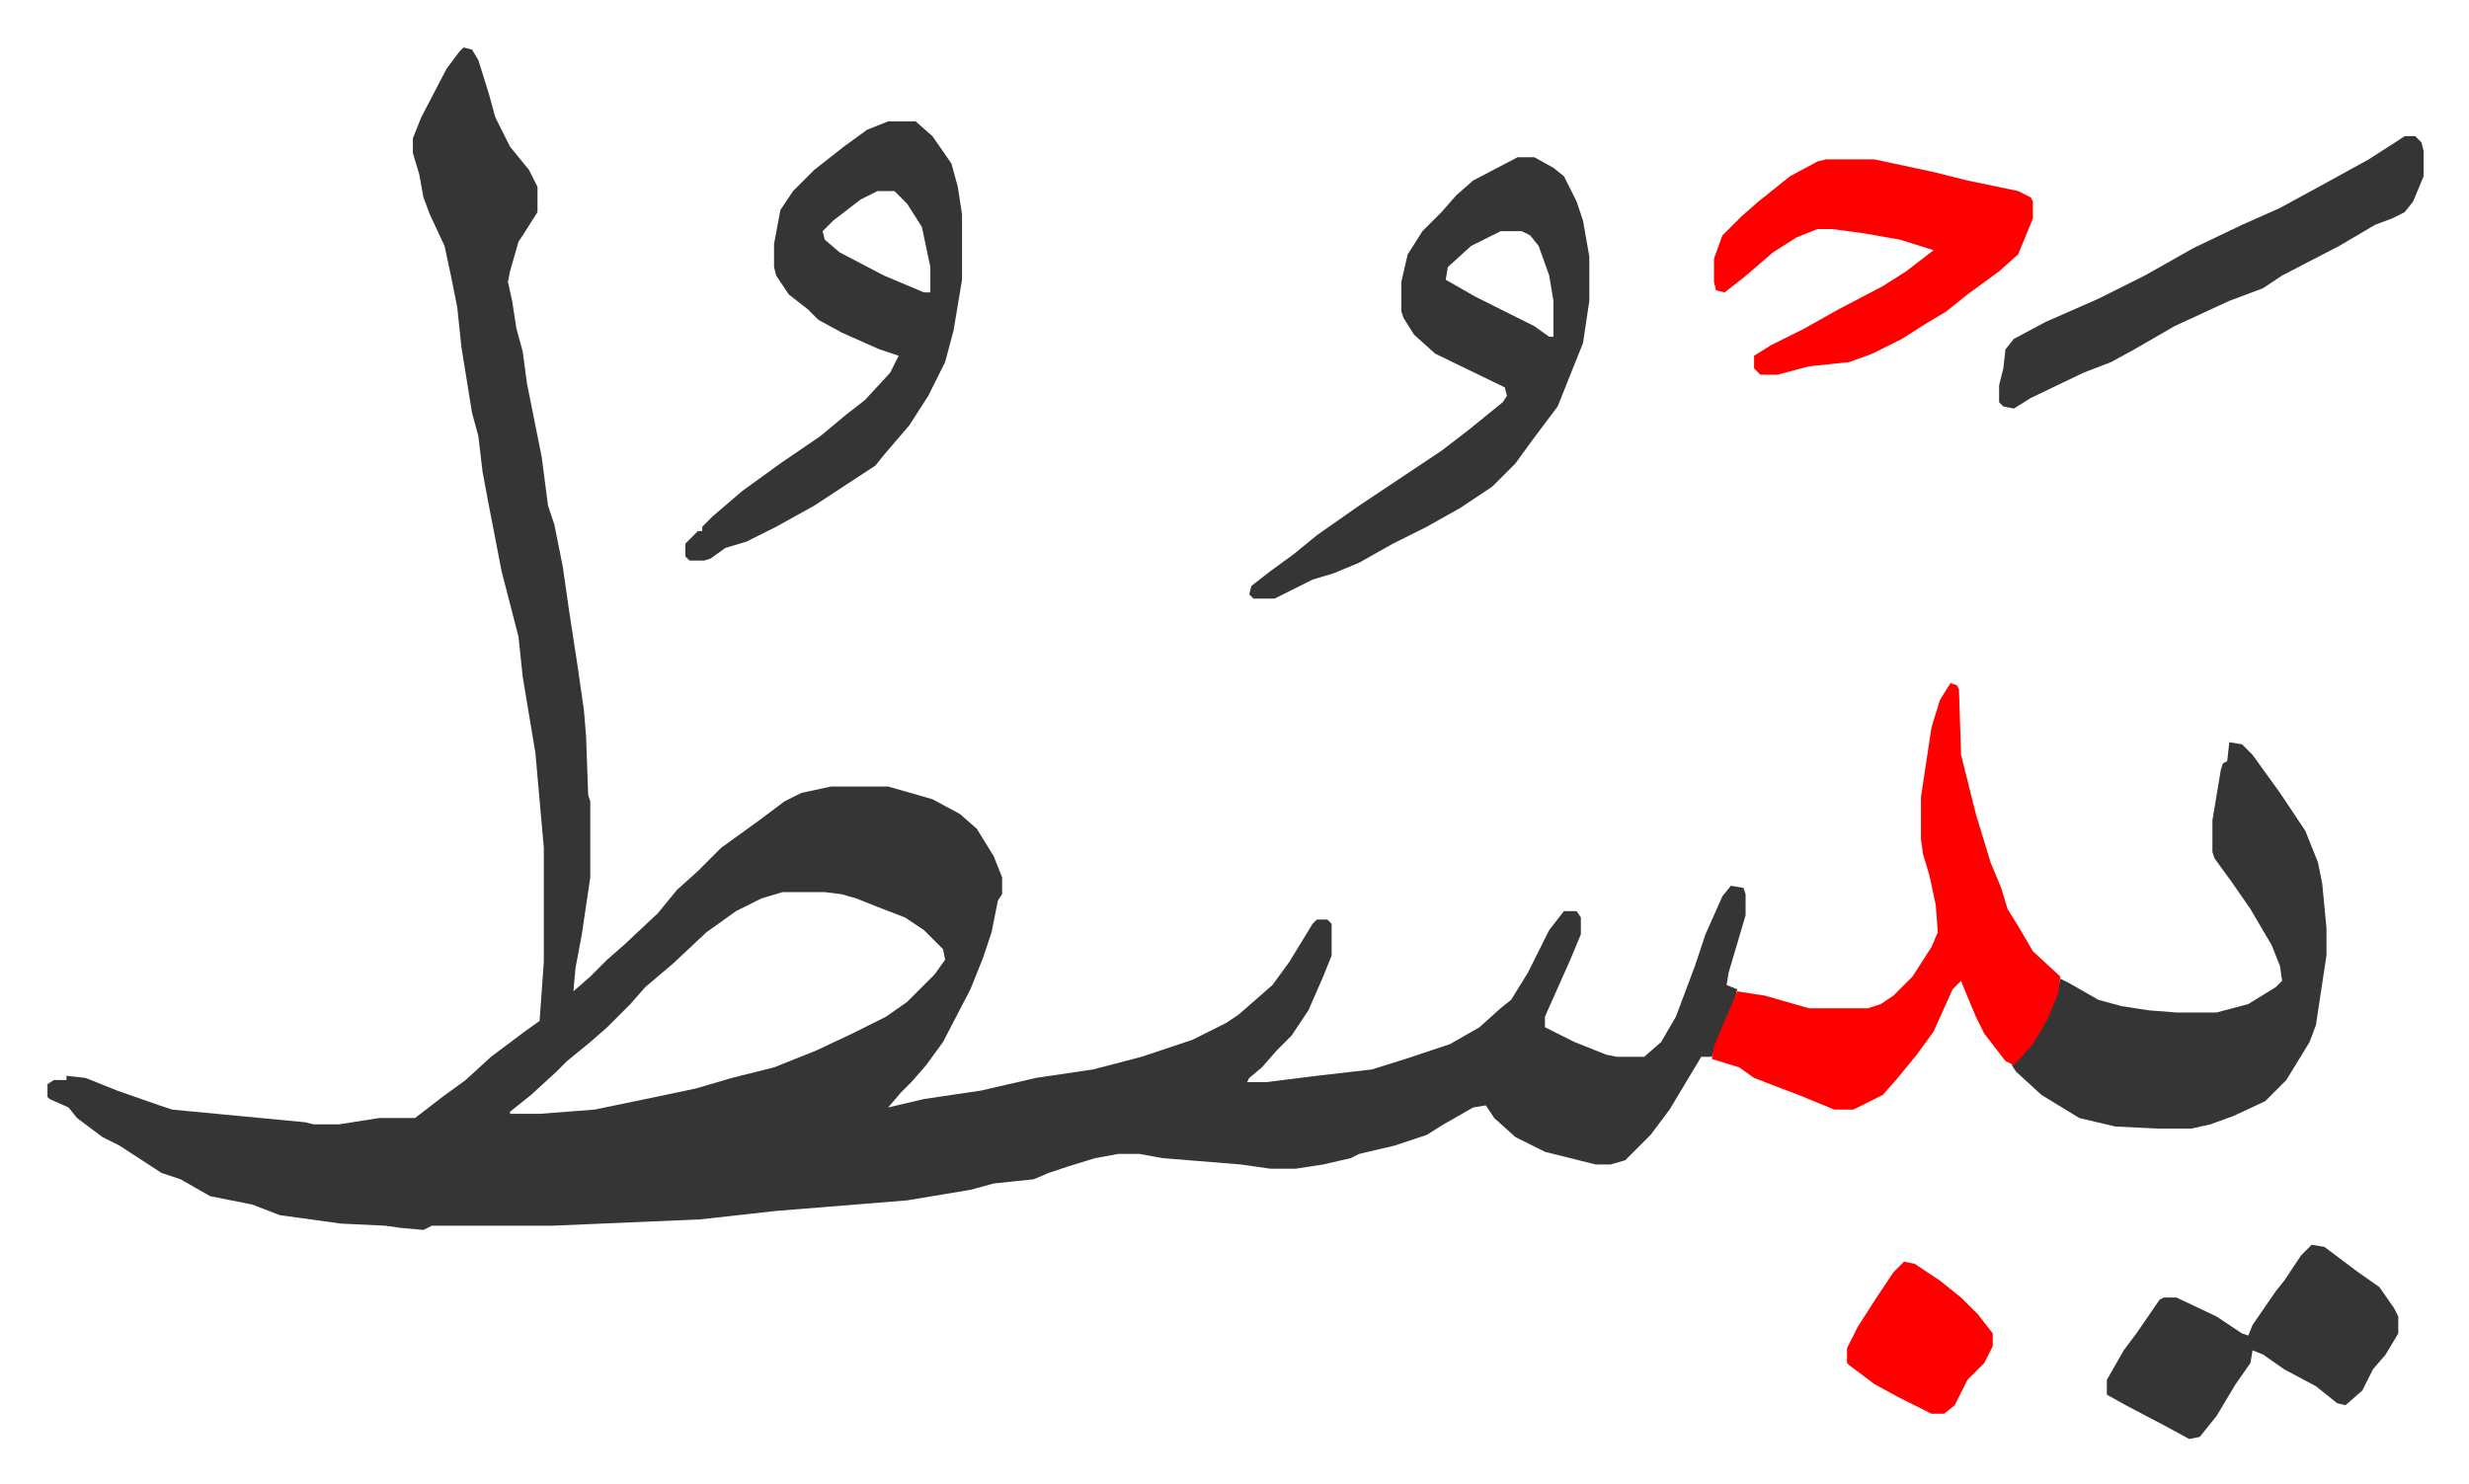
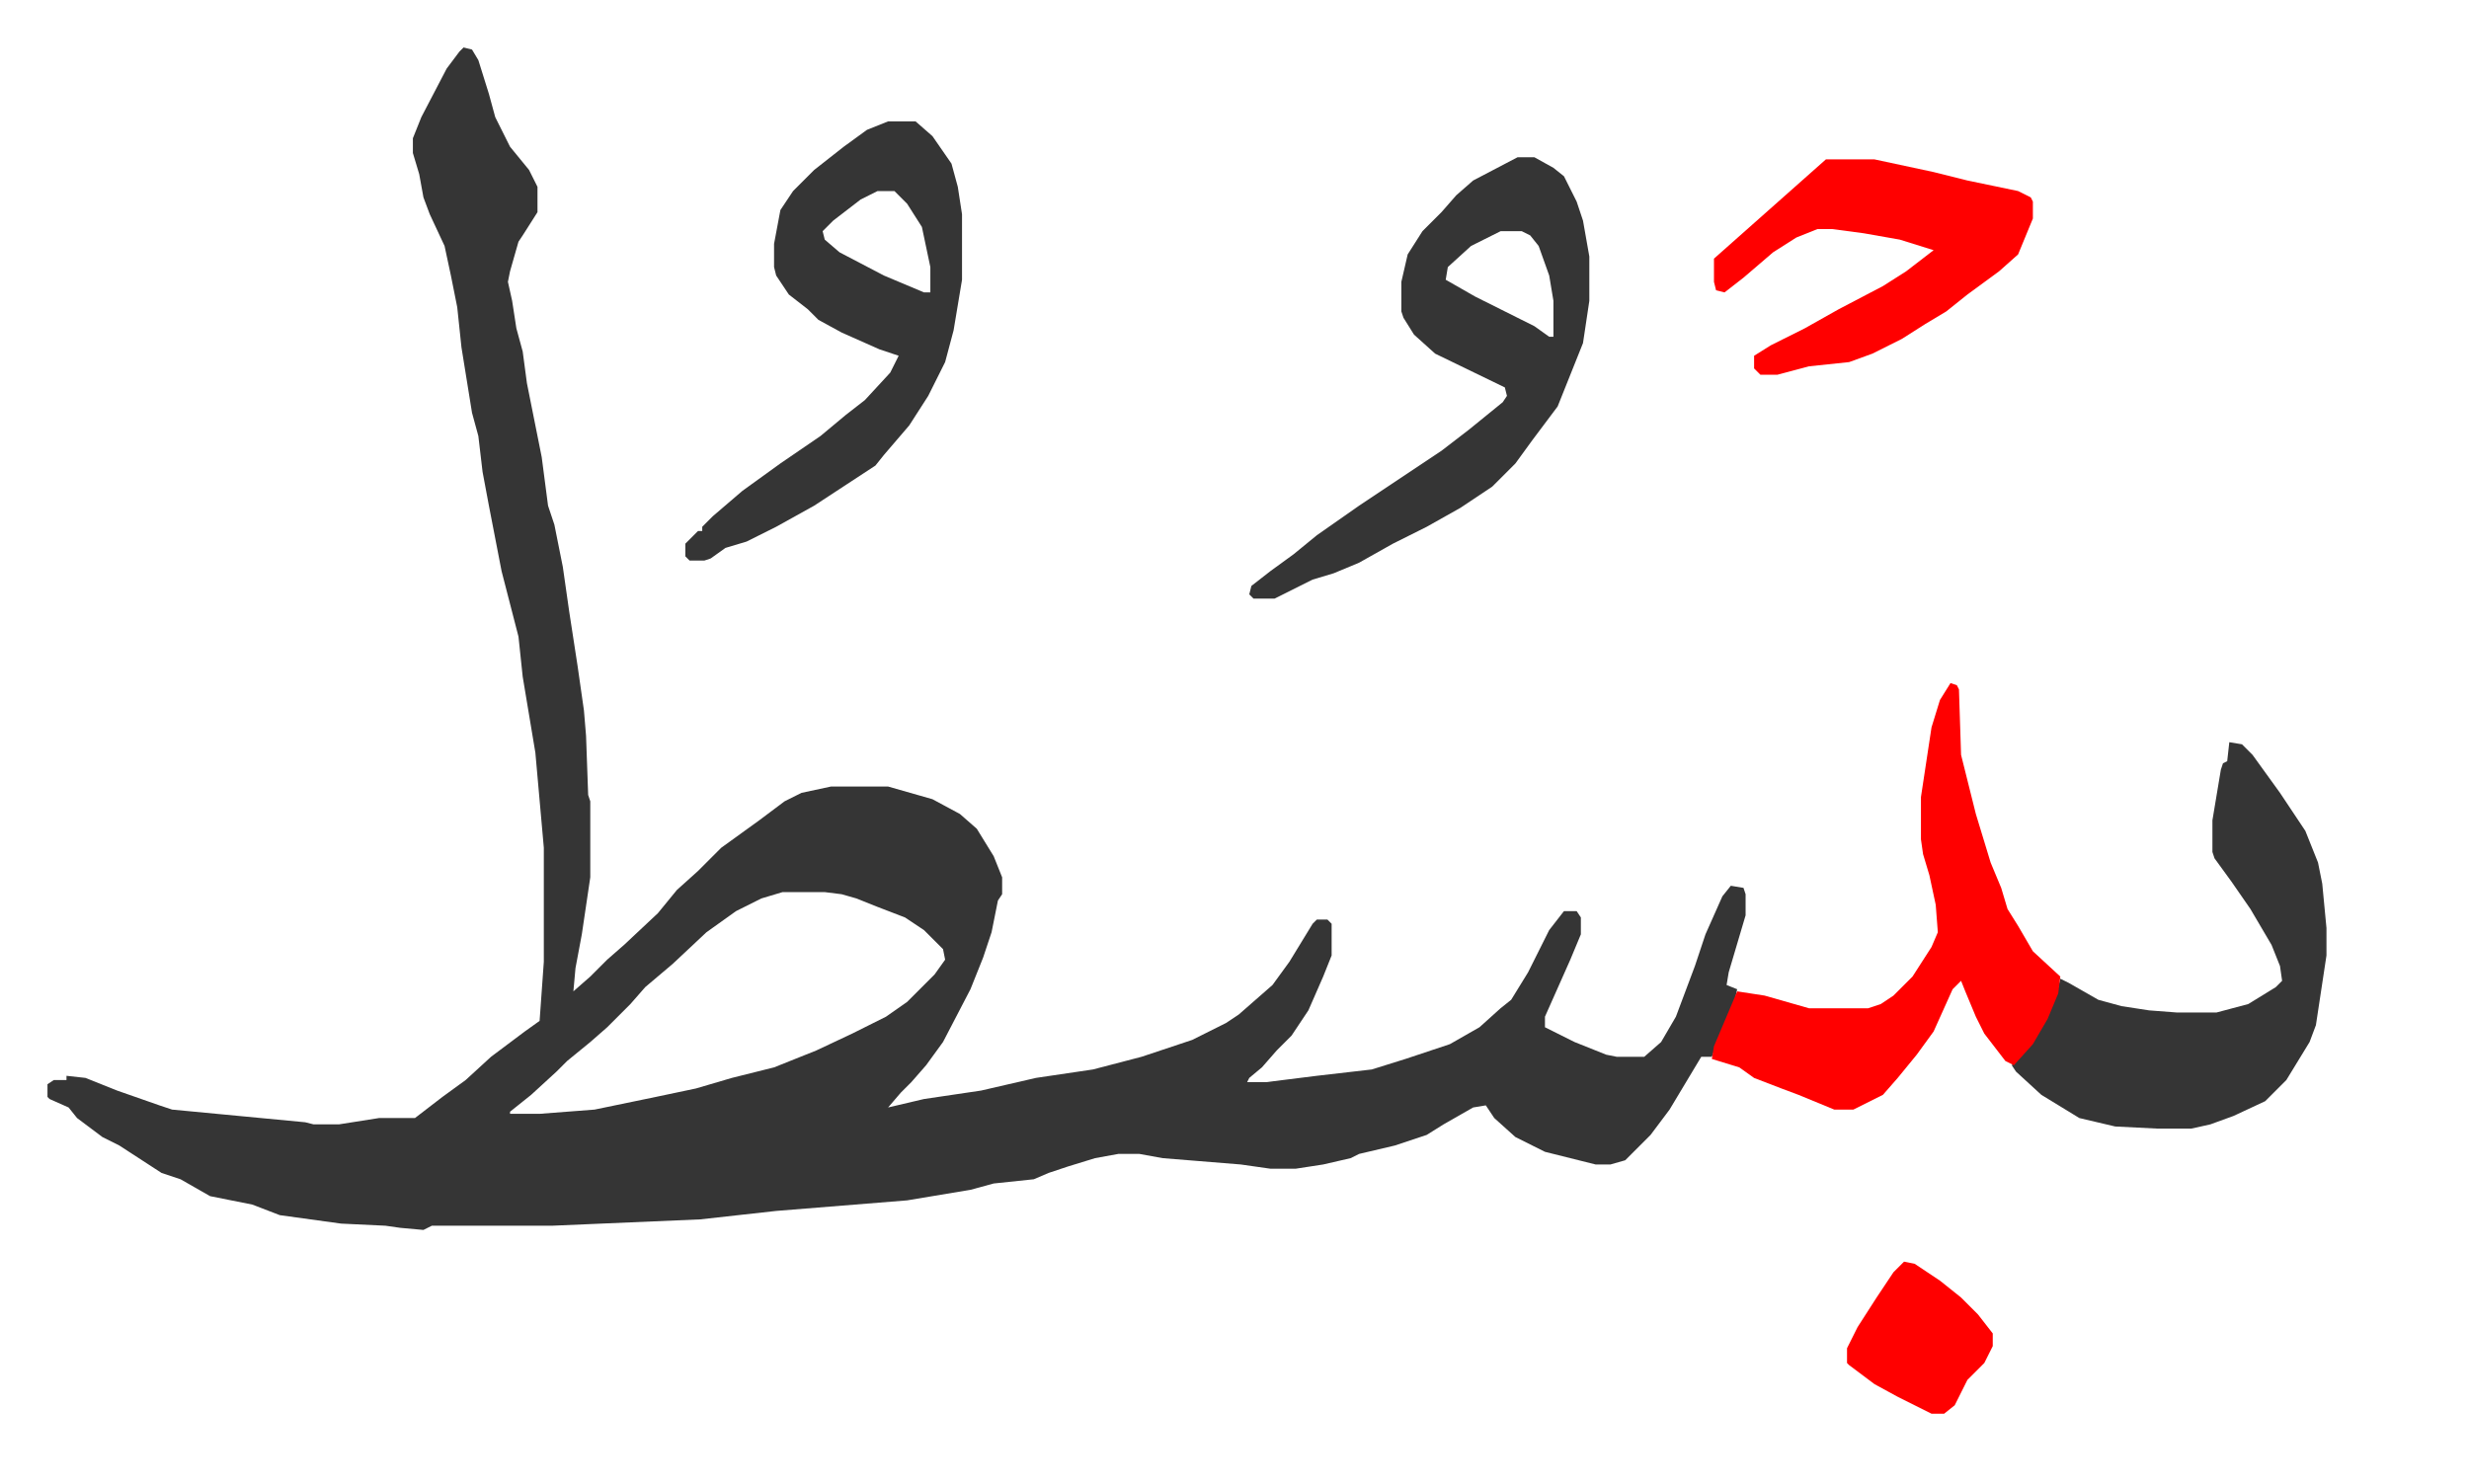
<svg xmlns="http://www.w3.org/2000/svg" role="img" viewBox="-22.48 434.52 1168.96 702.96">
  <path fill="#353535" id="rule_normal" d="M197 457l4 1 3 5 5 16 3 11 7 14 9 11 4 8v12l-7 11-2 3-4 14-1 5 2 9 2 13 3 11 2 15 5 25 2 10 3 23 3 9 4 20 3 21 4 26 3 21 1 12 1 28 1 3v36l-4 27-3 16-1 11 8-7 8-8 8-7 16-15 9-11 10-9 11-11 18-13 12-9 8-4 14-3h27l21 6 13 7 8 7 8 13 4 10v8l-2 3-3 15-4 12-6 15-13 25-8 11-7 8-5 5-6 7 17-4 27-4 26-6 27-4 23-6 24-8 16-8 6-4 8-7 8-7 8-11 11-18 2-2h5l2 2v15l-4 10-7 16-8 12-7 7-7 8-6 5-1 2h9l24-3 26-3 16-5 21-7 14-8 10-9 5-4 8-13 5-10 5-10 7-9h6l2 3v8l-5 12-12 27v5l14 7 15 6 5 1h13l8-7 7-12 9-24 5-15 8-18 4-5 6 1 1 3v10l-8 27-1 6 5 2-1 5-11 27h-5l-15 25-9 12-12 12-7 2h-7l-24-6-14-7-10-9-4-6-6 1-14 8-8 5-15 5-17 4-4 2-13 3-13 2h-12l-14-2-37-3-11-2h-10l-11 2-13 4-9 3-7 3-19 2-11 3-30 5-62 5-36 4-70 3h-57l-4 2-11-1-7-1-21-1-29-4-13-5-20-4-14-8-9-3-20-13-8-4-12-9-4-5-9-4-1-1v-6l3-2h6v-2l9 1 15 6 20 7 6 2 63 6 4 1h12l19-3h17l13-10 11-8 12-11 16-12 7-5 2-28v-54l-4-45-6-36-2-19-8-31-6-31-3-16-2-17-3-11-5-31-2-19-3-15-3-14-7-15-3-8-2-11-3-10v-7l4-10 12-23 6-8zm151 400l-10 3-12 6-14 10-16 15-13 11-7 8-11 11-8 7-11 9-5 5-12 11-10 8v1h14l26-2 29-6 19-4 17-5 20-5 20-8 17-8 16-8 10-7 13-13 5-7-1-5-9-9-9-6-13-5-10-4-7-2-8-1zm685-71l6 1 5 5 13 18 12 18 6 15 2 10 2 21v13l-5 33-3 8-11 18-10 10-15 7-11 4-9 2h-16l-20-1-17-4-18-11-12-11-2-3 9-10 8-14 5-13 1-4 4 2 14 8 11 3 13 2 13 1h19l15-4 13-8 3-3-1-7-4-10-10-17-9-13-8-11-1-3v-15l4-24 1-3 2-1z" />
  <path fill="#353535" id="rule_normal" d="M696 509h8l9 5 5 4 6 12 3 9 3 17v21l-3 20-12 30-12 16-8 11-11 11-15 10-16 9-16 8-16 9-12 5-10 3-18 9h-10l-2-2 1-4 9-7 11-8 11-9 20-14 15-10 24-16 13-10 16-13 2-3-1-4-33-16-10-9-5-8-1-3v-14l3-13 7-11 9-9 7-8 8-7zm-8 35l-14 7-11 10-1 6 14 8 28 14 7 5h2v-17l-2-12-5-14-4-5-4-2zm-290-52h13l8 7 9 13 3 11 2 13v31l-4 24-4 15-8 16-9 14-12 14-4 5-29 19-18 10-14 7-10 3-7 5-3 1h-7l-2-2v-6l6-6h2v-2l5-5 14-12 18-13 19-13 12-10 9-7 12-13 4-8-9-3-18-8-11-6-5-5-9-7-6-9-1-4v-11l3-16 6-9 10-10 14-11 11-8zm-5 33l-8 4-13 10-5 5 1 4 7 6 21 11 19 8h3v-12l-4-19-7-11-6-6z" />
-   <path fill="#ff0000" id="rule_qalqalah" d="M901 758l3 1 1 2 1 31 4 16 3 12 7 23 5 12 3 10 5 8 7 12 13 12-1 8-5 12-7 12-9 10-4-2-10-13-4-8-5-12-2-5-4 4-9 20-8 11-9 11-7 8-14 7h-9l-17-7-8-3-13-5-7-5-13-4 1-6 11-26 13 2 21 6h28l6-2 6-4 9-9 9-14 3-7-1-13-3-14-3-10-1-7v-20l5-33 4-13zm-59-248h23l28 6 16 4 24 5 6 3 1 2v8l-7 17-9 8-15 11-10 8-10 6-11 7-14 7-11 4-19 2-15 4h-8l-3-3v-6l8-5 16-8 16-9 21-11 11-7 13-10-16-5-17-3-15-2h-7l-10 4-11 7-14 12-9 7-4-1-1-4v-11l4-11 9-9 8-7 15-12 13-7z" />
-   <path fill="#353535" id="rule_normal" d="M1116 499h5l3 3 1 4v12l-5 12-4 5-6 3-8 3-17 10-27 14-9 6-16 6-26 12-19 11-11 6-13 5-25 12-8 5-5-1-2-2v-8l2-8 1-9 4-5 15-8 25-11 22-11 23-13 23-11 18-8 22-12 20-11 14-9zm-44 525l6 1 16 12 10 7 7 10 2 4v8l-6 10-6 7-5 10-8 7-4-1-10-8-15-8-10-7-5-2-1 6-7 10-9 15-8 10-5 1-11-6-19-10-9-5v-7l8-14 6-8 11-16 2-1h6l19 9 12 8 3 1 2-5 11-16 4-5 8-12z" />
+   <path fill="#ff0000" id="rule_qalqalah" d="M901 758l3 1 1 2 1 31 4 16 3 12 7 23 5 12 3 10 5 8 7 12 13 12-1 8-5 12-7 12-9 10-4-2-10-13-4-8-5-12-2-5-4 4-9 20-8 11-9 11-7 8-14 7h-9l-17-7-8-3-13-5-7-5-13-4 1-6 11-26 13 2 21 6h28l6-2 6-4 9-9 9-14 3-7-1-13-3-14-3-10-1-7v-20l5-33 4-13zm-59-248h23l28 6 16 4 24 5 6 3 1 2v8l-7 17-9 8-15 11-10 8-10 6-11 7-14 7-11 4-19 2-15 4h-8l-3-3v-6l8-5 16-8 16-9 21-11 11-7 13-10-16-5-17-3-15-2h-7l-10 4-11 7-14 12-9 7-4-1-1-4v-11z" />
  <path fill="#ff0000" id="rule_qalqalah" d="M879 1032l5 1 12 8 10 8 8 8 7 9v6l-4 8-8 8-6 12-5 4h-6l-16-8-11-6-12-9-1-1v-7l5-10 9-14 8-12z" />
</svg>